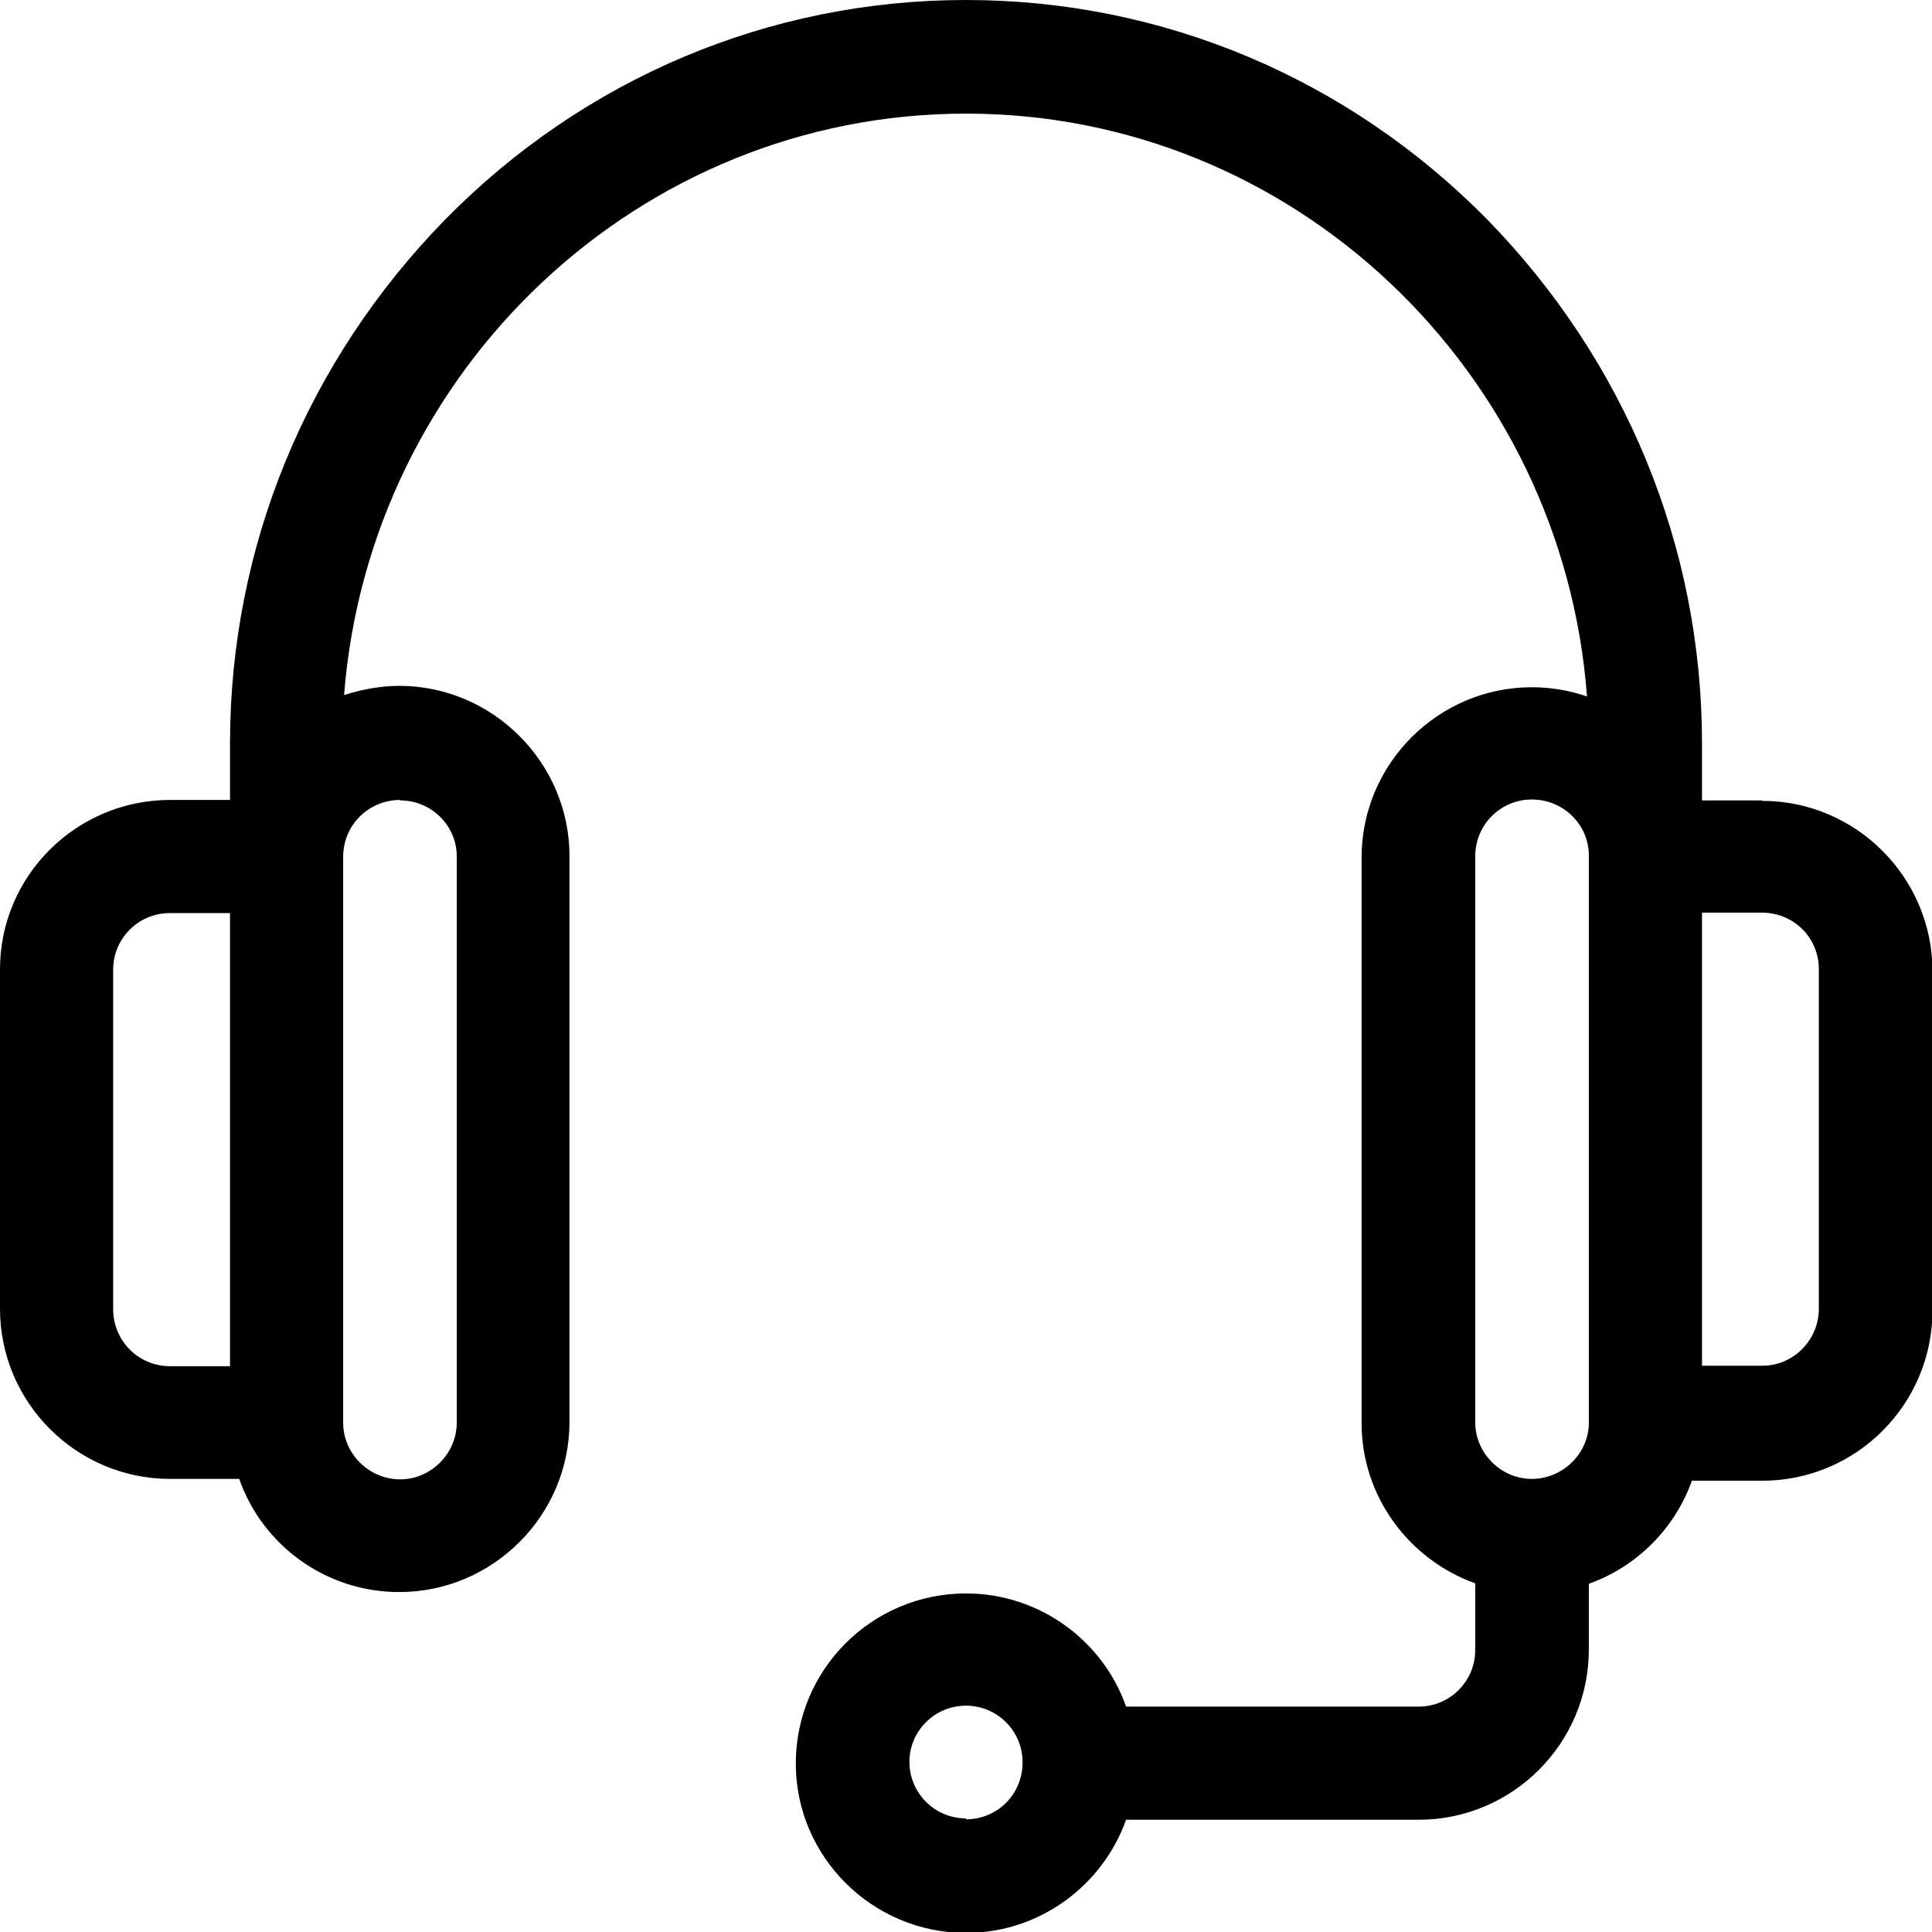
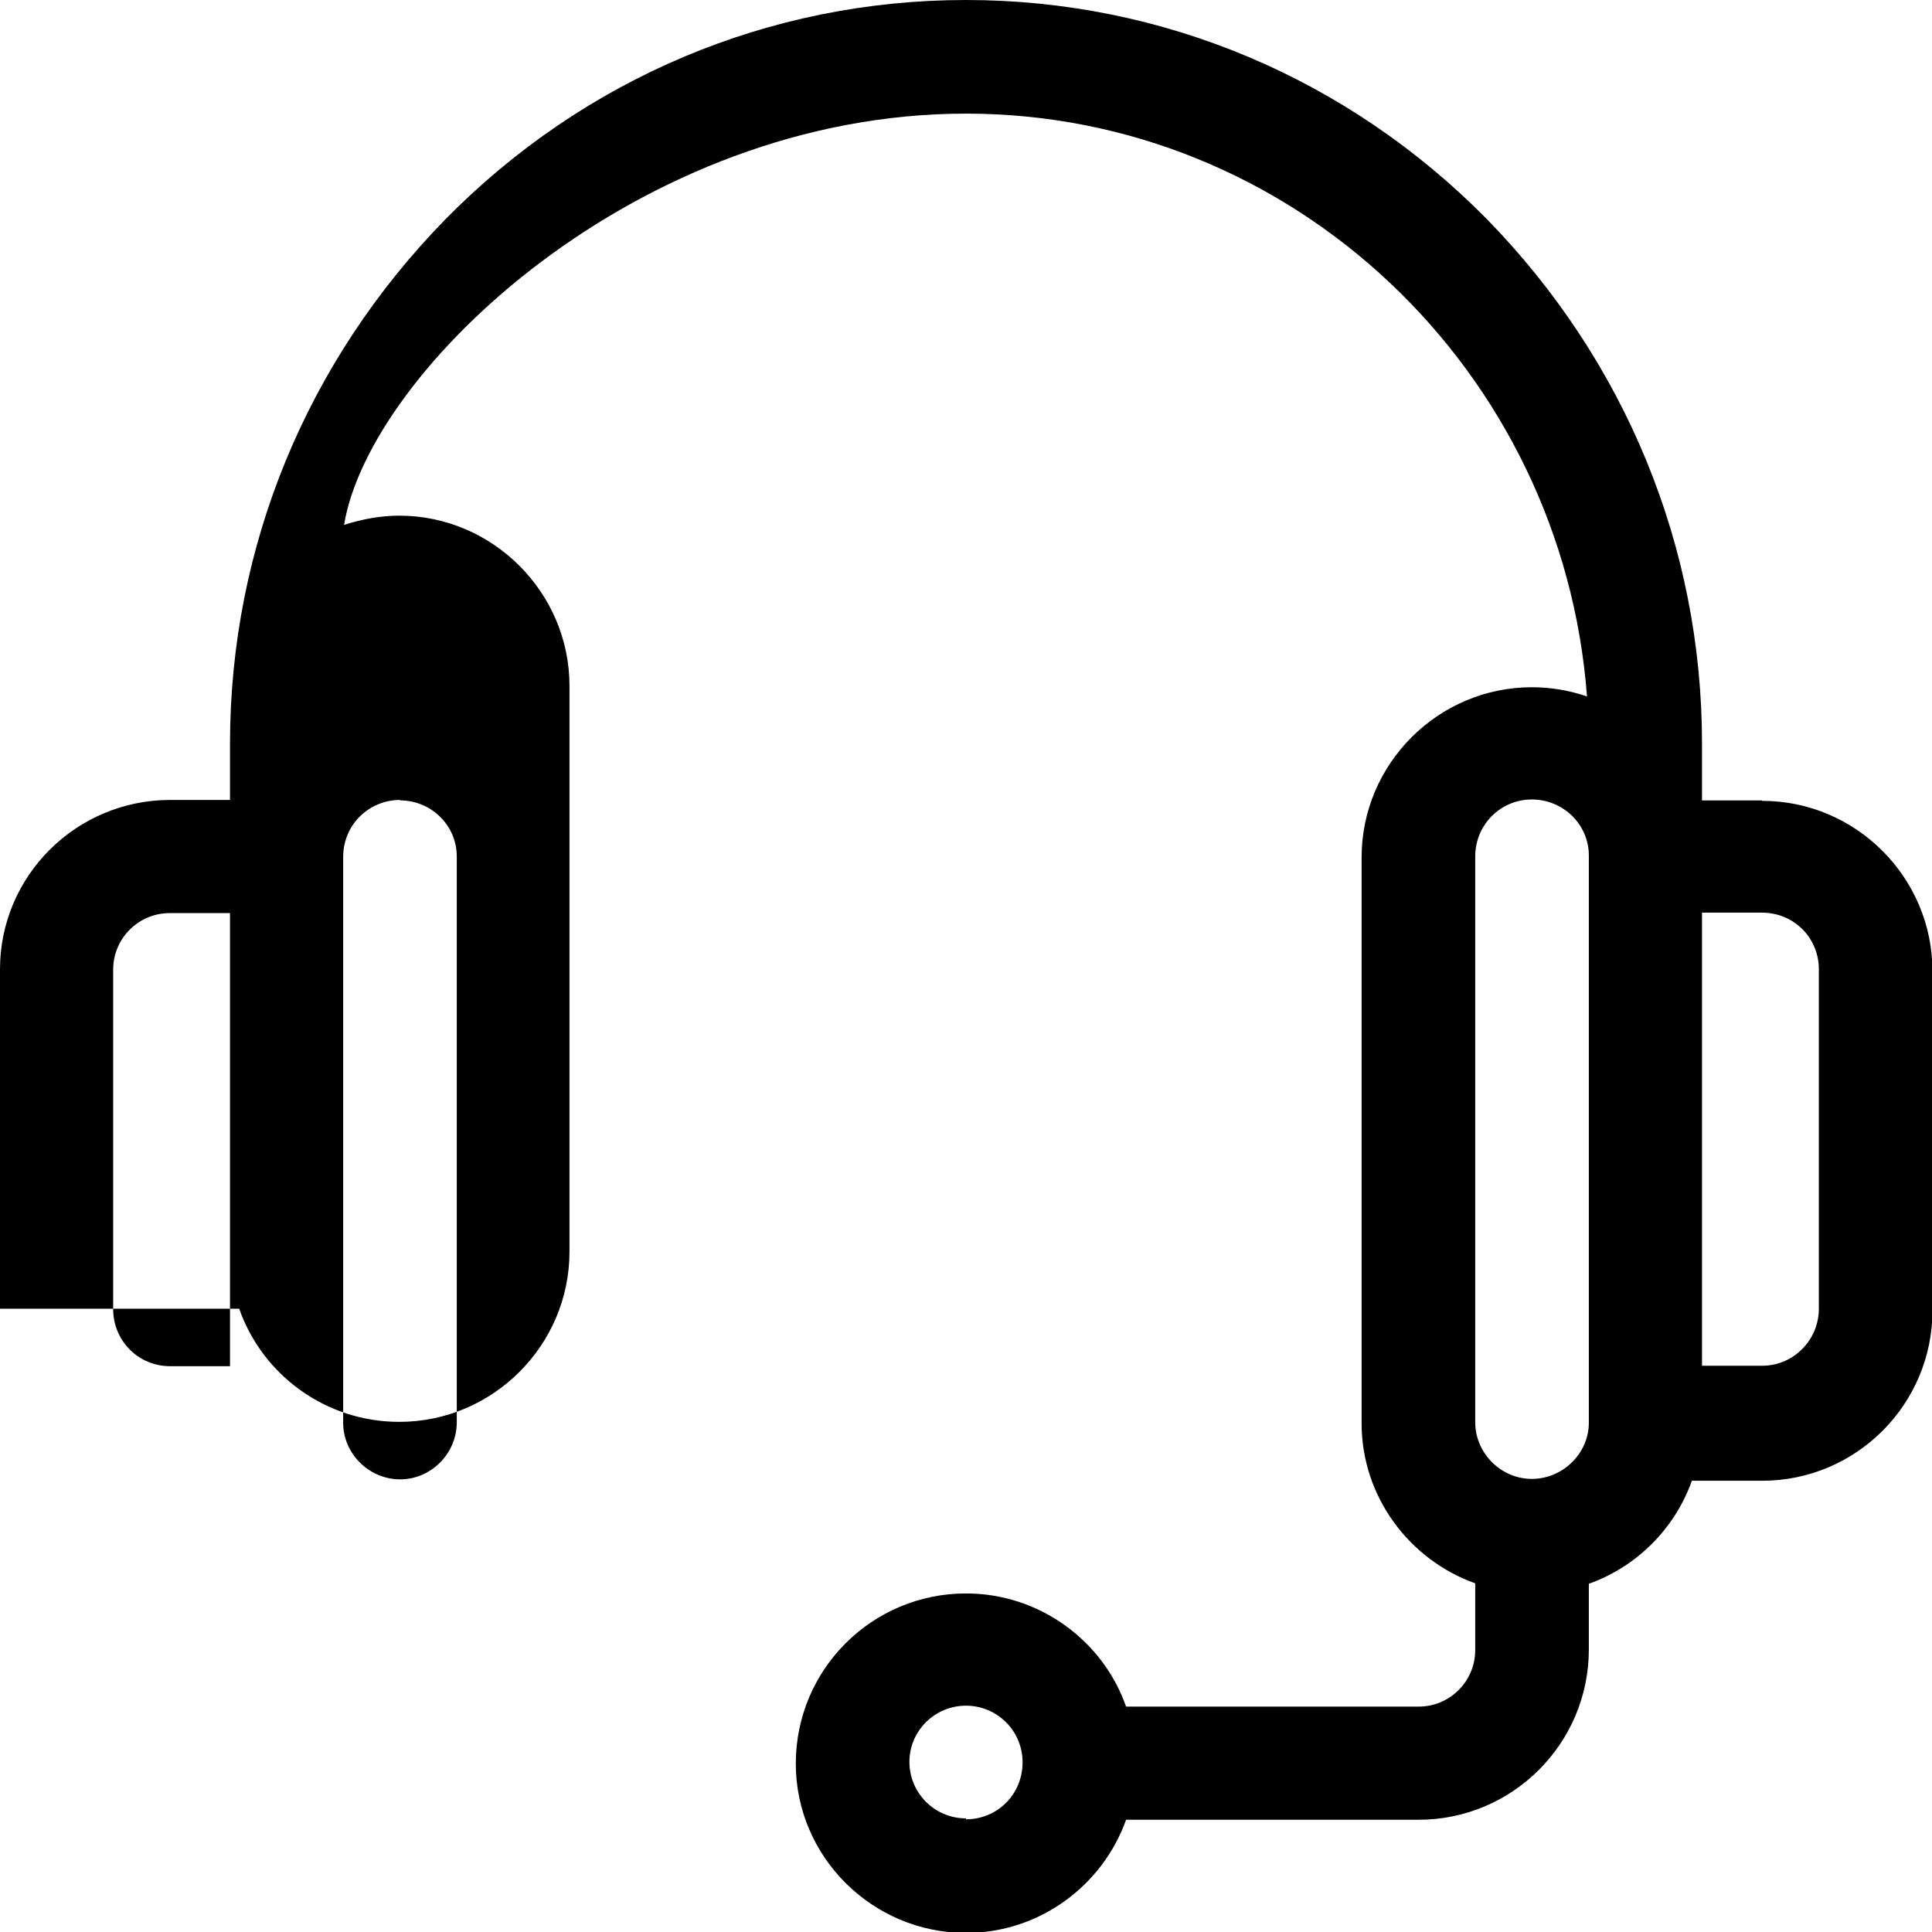
<svg xmlns="http://www.w3.org/2000/svg" width="42" height="42" fill="none">
-   <path fill="#000" d="M38.3 17.4H37v-1.24c0-4.28-1.67-8.32-4.68-11.4C29.3 1.7 25.27 0 21 0c-4.27 0-8.3 1.7-11.32 4.77-3 3.07-4.68 7.1-4.68 11.4v1.22H3.7c-2.04 0-3.7 1.65-3.7 3.68v7.38c0 2.04 1.66 3.7 3.7 3.7H5.2c.5 1.43 1.87 2.46 3.48 2.46 2.03 0 3.7-1.66 3.7-3.7v-12.3c0-2.03-1.67-3.7-3.7-3.7-.42 0-.82.08-1.2.2C8.03 8.06 13.88 2.47 21 2.47s12.97 5.6 13.5 12.67c-.38-.13-.78-.2-1.2-.2-2.03 0-3.7 1.66-3.7 3.7v12.3c0 1.6 1.04 2.97 2.47 3.48v1.45c0 .68-.55 1.23-1.23 1.23h-6.36c-.5-1.43-1.88-2.46-3.48-2.46-2.04 0-3.7 1.65-3.7 3.7 0 2.02 1.66 3.68 3.7 3.68 1.6 0 2.97-1.03 3.48-2.46h6.36c2.04 0 3.7-1.66 3.7-3.7v-1.43c1.04-.37 1.87-1.2 2.24-2.24h1.53c2.04 0 3.7-1.66 3.7-3.7v-7.38c0-2.03-1.66-3.7-3.7-3.7zM5 29.7H3.7c-.7 0-1.24-.56-1.24-1.24v-7.38c0-.68.55-1.23 1.23-1.23H5v9.85zm3.7-12.3c.67 0 1.23.54 1.23 1.22v12.3c0 .68-.56 1.24-1.23 1.24-.68 0-1.24-.56-1.24-1.23v-12.3c0-.7.56-1.24 1.24-1.24zM21 39.53c-.68 0-1.23-.55-1.23-1.23 0-.67.55-1.22 1.23-1.22.68 0 1.23.55 1.23 1.23 0 .7-.55 1.24-1.23 1.24zm13.54-8.6c0 .66-.56 1.22-1.24 1.22-.67 0-1.23-.56-1.23-1.23v-12.3c0-.7.56-1.24 1.23-1.24.68 0 1.24.54 1.24 1.22v12.3zm5-2.48c0 .68-.55 1.24-1.23 1.24H37v-9.85h1.3c.7 0 1.24.55 1.24 1.23v7.38z" />
+   <path fill="#000" d="M38.3 17.4H37v-1.24c0-4.28-1.67-8.32-4.68-11.4C29.3 1.7 25.27 0 21 0c-4.27 0-8.3 1.7-11.32 4.77-3 3.07-4.68 7.1-4.68 11.4v1.22H3.7c-2.04 0-3.7 1.65-3.7 3.68v7.38H5.2c.5 1.43 1.87 2.46 3.48 2.46 2.03 0 3.7-1.66 3.7-3.7v-12.3c0-2.03-1.67-3.7-3.7-3.7-.42 0-.82.08-1.2.2C8.03 8.06 13.88 2.47 21 2.47s12.97 5.6 13.5 12.67c-.38-.13-.78-.2-1.2-.2-2.03 0-3.7 1.66-3.7 3.7v12.3c0 1.6 1.04 2.97 2.47 3.48v1.45c0 .68-.55 1.23-1.23 1.23h-6.36c-.5-1.43-1.88-2.46-3.48-2.46-2.04 0-3.7 1.65-3.7 3.7 0 2.02 1.66 3.68 3.7 3.68 1.6 0 2.97-1.03 3.48-2.46h6.36c2.04 0 3.7-1.66 3.7-3.7v-1.43c1.04-.37 1.87-1.2 2.24-2.24h1.53c2.04 0 3.7-1.66 3.7-3.7v-7.38c0-2.03-1.66-3.7-3.7-3.7zM5 29.7H3.7c-.7 0-1.24-.56-1.24-1.24v-7.38c0-.68.55-1.23 1.23-1.23H5v9.85zm3.7-12.3c.67 0 1.23.54 1.23 1.22v12.3c0 .68-.56 1.24-1.23 1.24-.68 0-1.24-.56-1.24-1.23v-12.3c0-.7.56-1.24 1.24-1.24zM21 39.53c-.68 0-1.23-.55-1.23-1.23 0-.67.55-1.22 1.23-1.22.68 0 1.23.55 1.23 1.23 0 .7-.55 1.24-1.23 1.24zm13.54-8.6c0 .66-.56 1.22-1.24 1.22-.67 0-1.23-.56-1.23-1.23v-12.3c0-.7.56-1.24 1.23-1.24.68 0 1.24.54 1.24 1.22v12.3zm5-2.48c0 .68-.55 1.24-1.23 1.24H37v-9.85h1.3c.7 0 1.24.55 1.24 1.23v7.38z" />
</svg>